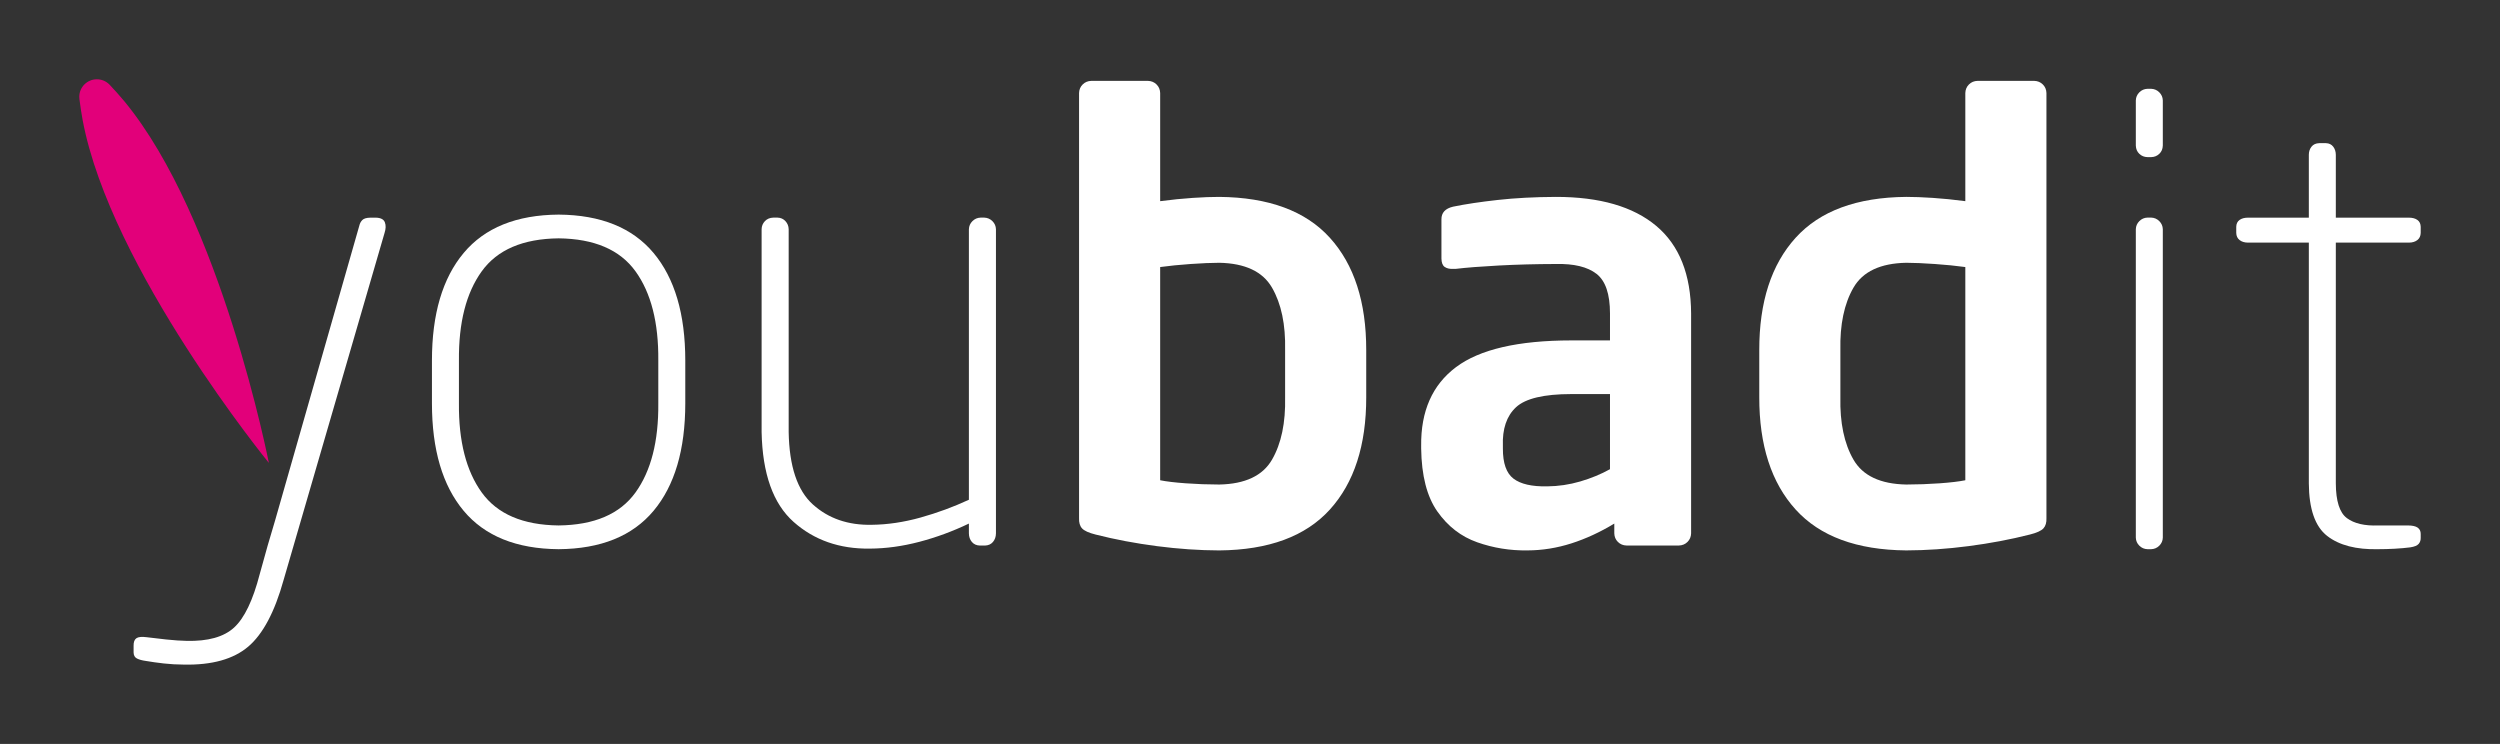
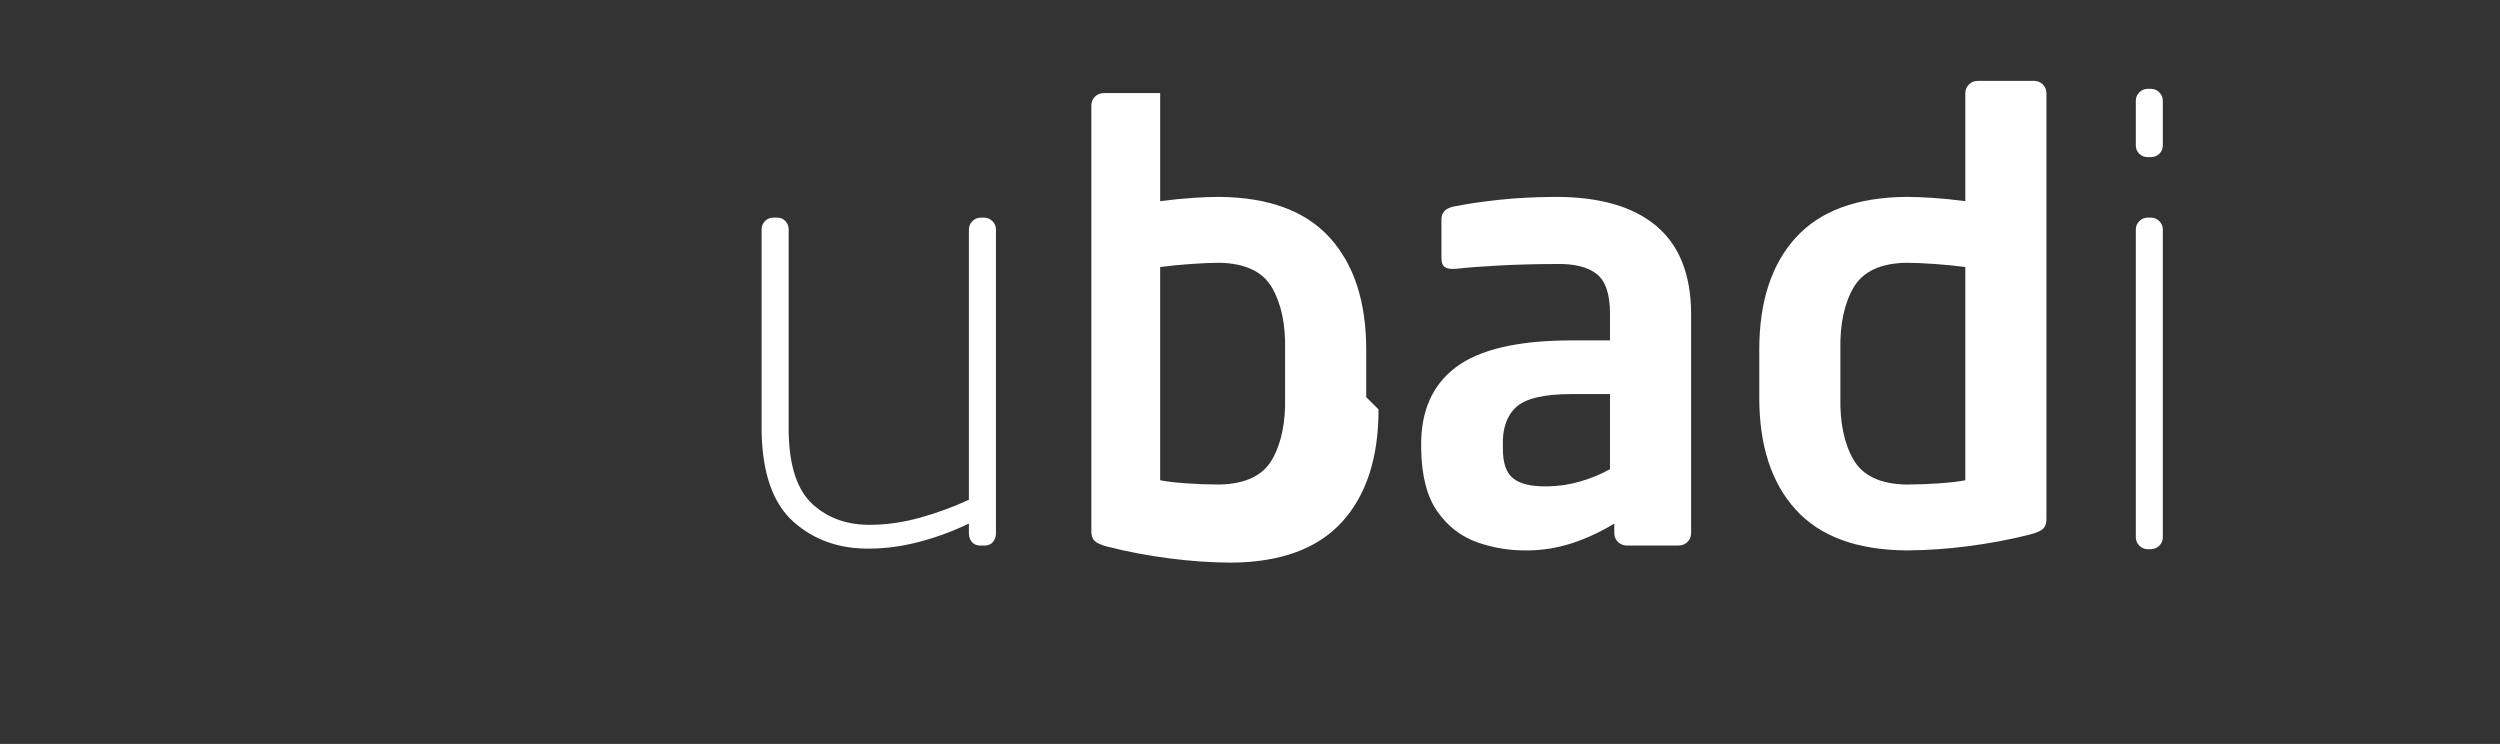
<svg xmlns="http://www.w3.org/2000/svg" viewBox="0 0 945.827 281.455" height="281.455" width="945.827" xml:space="preserve" version="1.1" id="svg2">
  <rect x="0" y="0" width="945.827" height="281.455" fill="#333333" stroke="none" />
  <defs id="defs6">
    <clipPath id="clipPath18" clipPathUnits="userSpaceOnUse">
-       <path id="path20" d="m 0,595.276 841.89,0 L 841.89,0 0,0 0,595.276 Z" />
-     </clipPath>
+       </clipPath>
  </defs>
  <g transform="matrix(1.25,0,0,-1.25,-53.268,326.751)" id="g10">
    <g transform="translate(123.987,418.937)" id="g22" />
    <g id="g4291">
      <g id="g58" transform="translate(123.987,121.299)">
-         <path d="m 0,0 c 0,0 -47.877,58.651 -56.354,103.713 -0.363,1.929 -0.689,4.13 -0.977,6.368 -0.034,0.24 -0.042,0.49 -0.042,0.739 0,2.917 2.381,5.282 5.319,5.282 1.471,0 2.802,-0.593 3.764,-1.55 1.625,-1.718 3.183,-3.45 4.488,-5.028 C -14.481,74.112 0,0 0,0" style="fill:#e2007a;fill-opacity:1;fill-rule:nonzero;stroke:none" id="path60" />
-       </g>
+         </g>
      <g id="g62" transform="translate(159.005,190.902)">
-         <path d="M 0,0 C 0.404,1.243 0.435,2.313 0.093,3.211 -0.248,4.108 -1.148,4.578 -2.606,4.62 l -1.676,0 C -5.457,4.602 -6.271,4.362 -6.725,3.904 -7.179,3.446 -7.481,2.884 -7.633,2.218 l -25.504,-89.276 -2.234,-7.554 -2.421,-8.695 c -2.04,-7.881 -4.615,-13.253 -7.725,-16.116 -3.111,-2.863 -7.92,-4.212 -14.428,-4.047 -1.633,0.024 -3.673,0.162 -6.12,0.416 -2.448,0.255 -4.441,0.487 -5.981,0.695 -1.466,0.192 -2.49,0.085 -3.072,-0.324 -0.581,-0.408 -0.861,-1.161 -0.837,-2.26 l 0,-2.027 c 0.015,-0.89 0.356,-1.505 1.023,-1.843 0.668,-0.337 1.568,-0.583 2.7,-0.737 1.679,-0.287 3.487,-0.541 5.422,-0.76 1.935,-0.218 3.976,-0.334 6.121,-0.345 8.47,-0.166 14.939,1.64 19.407,5.422 4.468,3.78 8.052,10.535 10.751,20.262 L 0,0 Z" style="fill:#ffffff;fill-opacity:1;fill-rule:evenodd;stroke:none" id="path64" />
-       </g>
+         </g>
      <g id="g66" transform="translate(241.858,139.343)">
-         <path d="m 0,0 c 0.105,-11.489 -2.2,-20.495 -6.914,-27.016 -4.714,-6.521 -12.466,-9.84 -23.256,-9.961 -10.79,0.121 -18.542,3.44 -23.257,9.961 -4.714,6.521 -7.019,15.527 -6.914,27.016 l 0,12.941 c -0.105,11.491 2.2,20.496 6.914,27.017 4.715,6.521 12.467,9.842 23.257,9.961 10.79,-0.119 18.542,-3.44 23.256,-9.961 C -2.2,33.437 0.105,24.432 0,12.941 L 0,0 Z m 8.168,0 0,12.941 C 8.166,26.996 4.965,37.846 -1.433,45.492 -7.832,53.139 -17.411,57.009 -30.17,57.104 -42.93,57.009 -52.509,53.139 -58.908,45.492 -65.306,37.846 -68.506,26.996 -68.509,12.941 l 0,-12.941 c 0.003,-14.054 3.203,-24.903 9.601,-32.55 6.399,-7.646 15.978,-11.516 28.738,-11.612 12.759,0.096 22.338,3.966 28.737,11.612 6.398,7.647 9.599,18.496 9.601,32.55" style="fill:#ffffff;fill-opacity:1;fill-rule:evenodd;stroke:none" id="path68" />
-       </g>
+         </g>
      <g id="g70" transform="translate(273.127,192.023)">
        <path d="m 0,0 0,-61.365 c 0.249,-12.63 3.475,-21.702 9.681,-27.217 6.205,-5.514 13.9,-8.209 23.084,-8.086 4.88,0.026 9.875,0.712 14.986,2.056 5.112,1.344 10.108,3.184 14.987,5.522 l 0,-2.957 c 0.012,-1.044 0.314,-1.914 0.908,-2.611 0.593,-0.697 1.407,-1.059 2.443,-1.086 l 1.489,0 c 1.036,0.027 1.85,0.389 2.443,1.086 0.594,0.697 0.896,1.567 0.908,2.611 l 0,92.047 c -0.031,0.955 -0.387,1.771 -1.07,2.449 -0.683,0.678 -1.505,1.032 -2.467,1.063 l -1.117,0 C 65.313,3.481 64.491,3.127 63.809,2.449 63.126,1.771 62.769,0.955 62.738,0 l 0,-81.882 c -4.705,-2.175 -9.584,-3.97 -14.637,-5.383 -5.054,-1.413 -9.979,-2.144 -14.777,-2.195 -7.156,-0.145 -13.09,1.902 -17.802,6.147 -4.712,4.243 -7.156,11.559 -7.331,21.948 L 8.191,0 C 8.168,0.955 7.842,1.771 7.214,2.449 6.586,3.127 5.794,3.481 4.84,3.512 l -1.303,0 C 2.494,3.481 1.648,3.127 1.001,2.449 0.353,1.771 0.02,0.955 0,0" style="fill:#ffffff;fill-opacity:1;fill-rule:evenodd;stroke:none" id="path72" />
      </g>
      <g id="g74" transform="translate(431.57,141.191)">
-         <path d="m 0,0 c 0.171,-7.735 -1.148,-14.037 -3.958,-18.906 -2.81,-4.869 -8.134,-7.381 -15.974,-7.535 -3.458,0.007 -6.834,0.13 -10.129,0.37 -3.294,0.239 -5.879,0.547 -7.753,0.925 l 0,64.529 c 2.747,0.378 5.821,0.685 9.22,0.925 3.4,0.238 6.287,0.361 8.662,0.369 7.84,-0.155 13.164,-2.665 15.974,-7.534 C -1.148,28.273 0.171,21.972 0,14.236 L 0,0 Z m 24.551,0 0,14.236 c 0.019,14.551 -3.647,25.886 -11,34.005 -7.354,8.12 -18.515,12.244 -33.483,12.375 -2.27,0.003 -4.948,-0.096 -8.033,-0.301 -3.085,-0.203 -6.368,-0.534 -9.849,-0.992 l 0,32.714 c -0.028,1.044 -0.392,1.914 -1.093,2.611 -0.701,0.698 -1.577,1.059 -2.627,1.086 l -17.112,0 c -1.049,-0.027 -1.925,-0.388 -2.626,-1.086 -0.702,-0.697 -1.066,-1.567 -1.093,-2.611 l 0,-128.632 c -0.058,-1.35 0.244,-2.388 0.907,-3.116 0.662,-0.727 2.034,-1.35 4.115,-1.869 5.858,-1.492 12.045,-2.661 18.559,-3.508 6.514,-0.846 12.798,-1.276 18.852,-1.292 14.968,0.13 26.129,4.255 33.483,12.374 7.353,8.12 11.019,19.455 11,34.006" style="fill:#ffffff;fill-opacity:1;fill-rule:evenodd;stroke:none" id="path76" />
+         <path d="m 0,0 c 0.171,-7.735 -1.148,-14.037 -3.958,-18.906 -2.81,-4.869 -8.134,-7.381 -15.974,-7.535 -3.458,0.007 -6.834,0.13 -10.129,0.37 -3.294,0.239 -5.879,0.547 -7.753,0.925 l 0,64.529 c 2.747,0.378 5.821,0.685 9.22,0.925 3.4,0.238 6.287,0.361 8.662,0.369 7.84,-0.155 13.164,-2.665 15.974,-7.534 C -1.148,28.273 0.171,21.972 0,14.236 L 0,0 Z m 24.551,0 0,14.236 c 0.019,14.551 -3.647,25.886 -11,34.005 -7.354,8.12 -18.515,12.244 -33.483,12.375 -2.27,0.003 -4.948,-0.096 -8.033,-0.301 -3.085,-0.203 -6.368,-0.534 -9.849,-0.992 l 0,32.714 l -17.112,0 c -1.049,-0.027 -1.925,-0.388 -2.626,-1.086 -0.702,-0.697 -1.066,-1.567 -1.093,-2.611 l 0,-128.632 c -0.058,-1.35 0.244,-2.388 0.907,-3.116 0.662,-0.727 2.034,-1.35 4.115,-1.869 5.858,-1.492 12.045,-2.661 18.559,-3.508 6.514,-0.846 12.798,-1.276 18.852,-1.292 14.968,0.13 26.129,4.255 33.483,12.374 7.353,8.12 11.019,19.455 11,34.006" style="fill:#ffffff;fill-opacity:1;fill-rule:evenodd;stroke:none" id="path76" />
      </g>
      <g id="g78" transform="translate(529.902,119.394)">
        <path d="m 0,0 c -2.736,-1.52 -5.74,-2.759 -9.012,-3.717 -3.272,-0.957 -6.602,-1.451 -9.991,-1.481 -4.634,-0.089 -8.034,0.689 -10.2,2.335 -2.165,1.645 -3.236,4.69 -3.213,9.134 l 0,0.74 c -0.198,5.186 1.129,9.102 3.982,11.746 2.852,2.644 8.418,3.97 16.697,3.977 L 0,22.734 0,0 Z m 24.551,-19.414 0,66.531 c -0.055,11.824 -3.574,20.664 -10.559,26.522 -6.985,5.857 -17.114,8.782 -30.387,8.774 -6.454,-0.031 -12.312,-0.339 -17.574,-0.924 -5.261,-0.584 -9.765,-1.26 -13.512,-2.03 -2.387,-0.554 -3.566,-1.847 -3.535,-3.877 l 0,-11.816 c 0.024,-1.263 0.35,-2.11 0.977,-2.541 0.628,-0.431 1.418,-0.631 2.371,-0.601 l 0.93,0 c 3.205,0.386 7.539,0.725 13.002,1.018 5.465,0.293 11.244,0.447 17.341,0.462 5.493,0.127 9.598,-0.868 12.319,-2.983 C -1.354,57.005 0.004,53.004 0,47.117 l 0,-8.14 -11.737,0 C -27.803,38.962 -39.422,36.269 -46.594,30.897 -53.766,25.525 -57.285,17.563 -57.152,7.011 l 0,-0.74 c 0.111,-8.235 1.748,-14.597 4.911,-19.086 3.163,-4.491 7.184,-7.594 12.065,-9.313 4.88,-1.718 9.95,-2.536 15.211,-2.455 4.472,0.016 8.897,0.723 13.274,2.123 4.378,1.399 8.709,3.399 12.993,6 l 0,-2.954 c 0.027,-1.04 0.391,-1.909 1.093,-2.606 0.701,-0.696 1.576,-1.057 2.626,-1.084 l 15.809,0 c 1.051,0.027 1.926,0.388 2.627,1.085 0.702,0.698 1.066,1.568 1.094,2.611 l 0,-0.006 z" style="fill:#ffffff;fill-opacity:1;fill-rule:evenodd;stroke:none" id="path80" />
      </g>
      <g id="g82" transform="translate(637.448,116.045)">
        <path d="m 0,0 c -1.874,-0.378 -4.459,-0.686 -7.754,-0.925 -3.295,-0.239 -6.671,-0.362 -10.129,-0.37 -7.839,0.154 -13.164,2.666 -15.973,7.535 -2.81,4.869 -4.129,11.171 -3.959,18.906 l 0,14.237 c -0.17,7.735 1.149,14.037 3.959,18.906 2.809,4.869 8.134,7.38 15.973,7.534 2.375,-0.008 5.263,-0.131 8.662,-0.369 3.4,-0.239 6.474,-0.547 9.221,-0.925 L 0,0 Z m 24.551,-11.448 0,128.632 c -0.028,1.044 -0.392,1.914 -1.093,2.611 -0.701,0.697 -1.577,1.059 -2.627,1.086 l -17.111,0 C 2.67,120.854 1.794,120.492 1.093,119.795 0.392,119.098 0.027,118.228 0,117.184 L 0,84.47 c -3.481,0.458 -6.765,0.789 -9.85,0.992 -3.085,0.204 -5.762,0.304 -8.033,0.301 -14.968,-0.131 -26.128,-4.255 -33.481,-12.375 -7.355,-8.119 -11.022,-19.454 -11.001,-34.005 l 0,-14.237 c -0.021,-14.55 3.646,-25.885 11.001,-34.005 7.353,-8.12 18.513,-12.245 33.481,-12.374 6.054,0.015 12.338,0.446 18.853,1.292 6.513,0.846 12.701,2.015 18.558,3.507 2.082,0.52 3.453,1.143 4.116,1.87 0.663,0.727 0.964,1.765 0.907,3.116" style="fill:#ffffff;fill-opacity:1;fill-rule:evenodd;stroke:none" id="path84" />
      </g>
      <g id="g86" transform="translate(697.221,98.671)">
        <path d="m 0,0 0,93.358 c -0.031,0.955 -0.387,1.772 -1.068,2.451 -0.68,0.677 -1.5,1.031 -2.459,1.062 l -1.114,0 C -5.601,96.84 -6.42,96.486 -7.102,95.809 -7.781,95.13 -8.138,94.313 -8.168,93.358 L -8.168,0 c 0.03,-0.949 0.387,-1.76 1.066,-2.434 0.682,-0.673 1.501,-1.025 2.461,-1.056 l 1.114,0 c 0.959,0.031 1.779,0.383 2.459,1.056 C -0.387,-1.76 -0.031,-0.949 0,0 m 0,118.682 0,13.662 c -0.031,0.954 -0.387,1.769 -1.068,2.446 -0.68,0.677 -1.5,1.031 -2.459,1.062 l -1.114,0 c -0.96,-0.031 -1.779,-0.385 -2.461,-1.062 -0.679,-0.677 -1.036,-1.492 -1.066,-2.446 l 0,-13.662 c 0.03,-1.036 0.387,-1.873 1.066,-2.516 0.682,-0.643 1.501,-0.974 2.461,-0.992 l 1.114,0 c 0.959,0.018 1.779,0.349 2.459,0.992 0.681,0.643 1.037,1.48 1.068,2.516" style="fill:#ffffff;fill-opacity:1;fill-rule:evenodd;stroke:none" id="path88" />
      </g>
      <g id="g90" transform="translate(775.273,98.682)">
-         <path d="m 0,0 0,1.105 c 0.012,0.833 -0.291,1.47 -0.907,1.912 -0.617,0.441 -1.617,0.664 -3.002,0.668 l -8.936,0 c -4.119,-0.162 -7.284,0.578 -9.495,2.218 -2.211,1.641 -3.327,5.154 -3.35,10.538 l 0,72.845 22.153,0 c 1.044,0.008 1.889,0.269 2.536,0.783 0.648,0.515 0.981,1.237 1.001,2.165 l 0,1.843 c -0.02,0.921 -0.353,1.612 -1.001,2.073 -0.647,0.46 -1.492,0.691 -2.536,0.691 l -22.153,0 0,19.038 c -0.008,0.955 -0.272,1.771 -0.789,2.449 -0.519,0.678 -1.247,1.032 -2.182,1.063 l -2.042,0 c -1.025,-0.031 -1.806,-0.385 -2.344,-1.063 -0.538,-0.678 -0.807,-1.494 -0.811,-2.449 l 0,-19.038 -18.431,0 c -1.044,0 -1.89,-0.231 -2.536,-0.691 -0.649,-0.461 -0.983,-1.152 -1.001,-2.073 l 0,-1.843 c 0.018,-0.928 0.352,-1.65 1.001,-2.165 0.646,-0.514 1.492,-0.775 2.536,-0.783 l 18.431,0 0,-72.845 c 0.048,-7.782 1.899,-13.091 5.549,-15.929 3.652,-2.837 8.806,-4.175 15.464,-4.013 1.614,0 3.274,0.047 4.98,0.139 1.706,0.091 3.273,0.23 4.7,0.414 1.272,0.192 2.125,0.546 2.561,1.059 C -0.171,-1.374 0.031,-0.744 0,0" style="fill:#ffffff;fill-opacity:1;fill-rule:evenodd;stroke:none" id="path92" />
-       </g>
+         </g>
    </g>
  </g>
</svg>